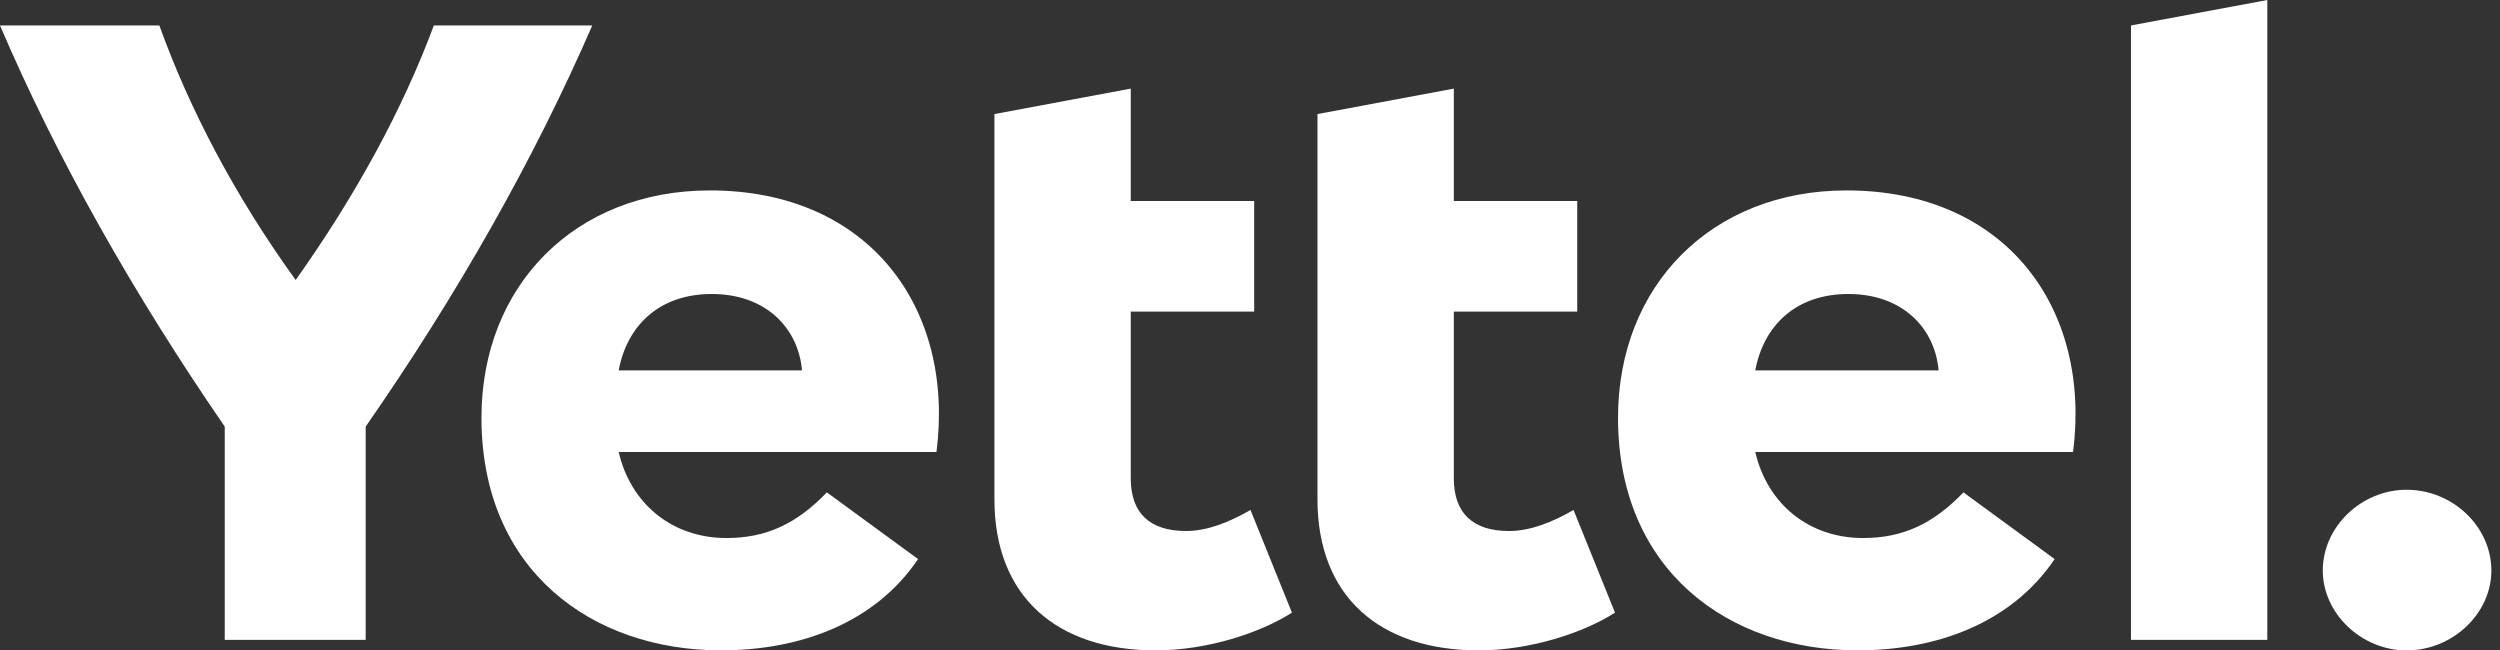
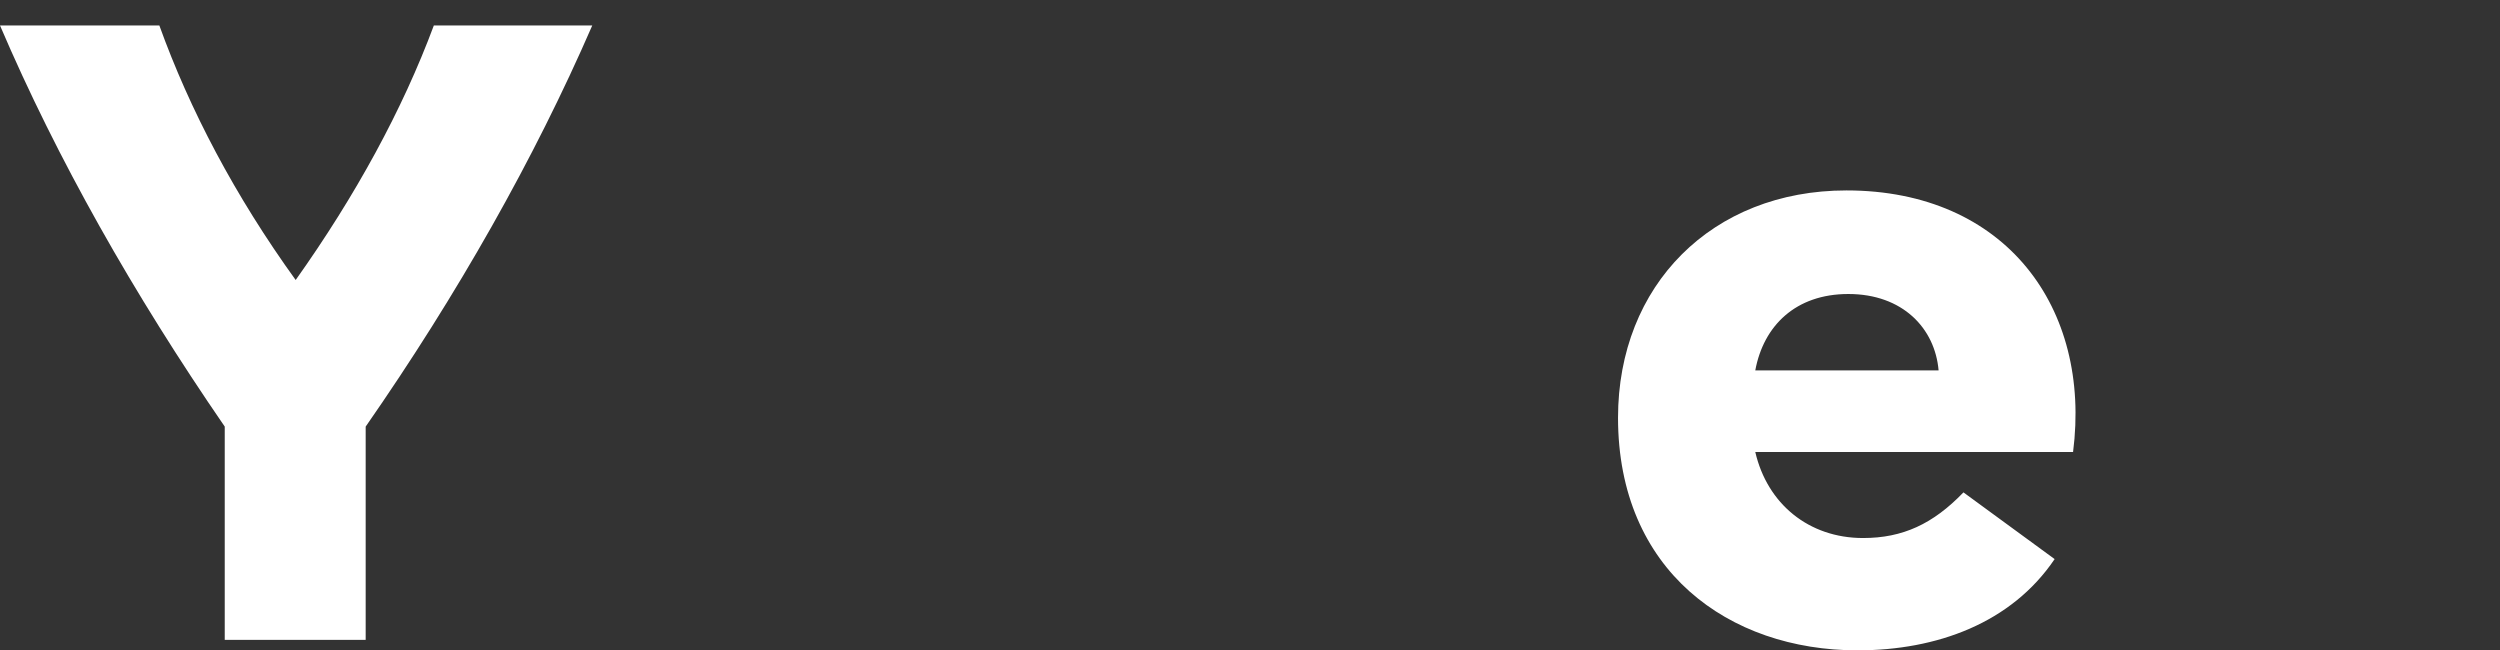
<svg xmlns="http://www.w3.org/2000/svg" fill="none" viewBox="0 0 123 32" height="32" width="123">
  <rect x="0" y="0" width="123" height="32" fill="#333333" stroke="none" />
  <path fill="white" d="M29.139 1.254C26.285 7.818 22.523 14.469 17.991 20.989V31.483H11.057V20.988C6.571 14.467 2.809 7.817 0 1.253H7.84C9.335 5.398 11.556 9.631 14.547 13.776C17.492 9.631 19.804 5.398 21.345 1.253H29.139V1.254Z" />
-   <path fill="white" d="M46.075 22.239H30.44C31.03 24.786 33.068 26.471 35.743 26.471C37.691 26.471 39.187 25.779 40.682 24.225L45.169 27.507C43.038 30.659 39.367 31.997 35.471 31.997C29.126 31.997 23.688 28.067 23.688 20.554C23.688 14.033 28.31 9.369 34.926 9.369C42.767 9.37 46.981 15.156 46.075 22.239ZM30.44 18.222H39.459C39.278 16.149 37.691 14.465 35.018 14.465C32.434 14.465 30.848 16.02 30.44 18.222Z" />
-   <path fill="white" d="M63.563 30.141C62.023 31.134 59.394 31.998 56.856 31.998C52.007 31.998 48.926 29.364 48.926 24.571V5.612L55.633 4.36V9.888H61.705V15.33H55.633V23.535C55.633 25.262 56.584 26.126 58.352 26.126C59.394 26.126 60.482 25.693 61.524 25.09L63.563 30.141Z" />
-   <path fill="white" d="M79.458 30.141C77.917 31.134 75.288 31.998 72.751 31.998C67.902 31.998 64.82 29.364 64.82 24.571V5.612L71.528 4.36V9.888H77.6V15.33H71.528V23.535C71.528 25.262 72.479 26.126 74.246 26.126C75.288 26.126 76.377 25.693 77.418 25.09L79.458 30.141Z" />
  <path fill="white" d="M101.995 22.239H86.36C86.95 24.786 88.988 26.471 91.663 26.471C93.611 26.471 95.107 25.779 96.602 24.225L101.088 27.507C98.958 30.659 95.287 31.997 91.391 31.997C85.046 31.997 79.607 28.067 79.607 20.554C79.607 14.033 84.23 9.369 90.846 9.369C98.687 9.37 102.901 15.156 101.995 22.239ZM86.36 18.222H95.379C95.198 16.149 93.611 14.465 90.938 14.465C88.354 14.465 86.768 16.02 86.36 18.222Z" />
-   <path fill="white" d="M104.844 31.48V1.252L111.551 0V31.48H104.844Z" />
-   <path fill="white" d="M114.281 28.07C114.281 25.91 116.185 24.096 118.406 24.096C120.672 24.096 122.575 25.91 122.575 28.07C122.575 30.186 120.671 32 118.406 32C116.185 32 114.281 30.186 114.281 28.07Z" />
</svg>